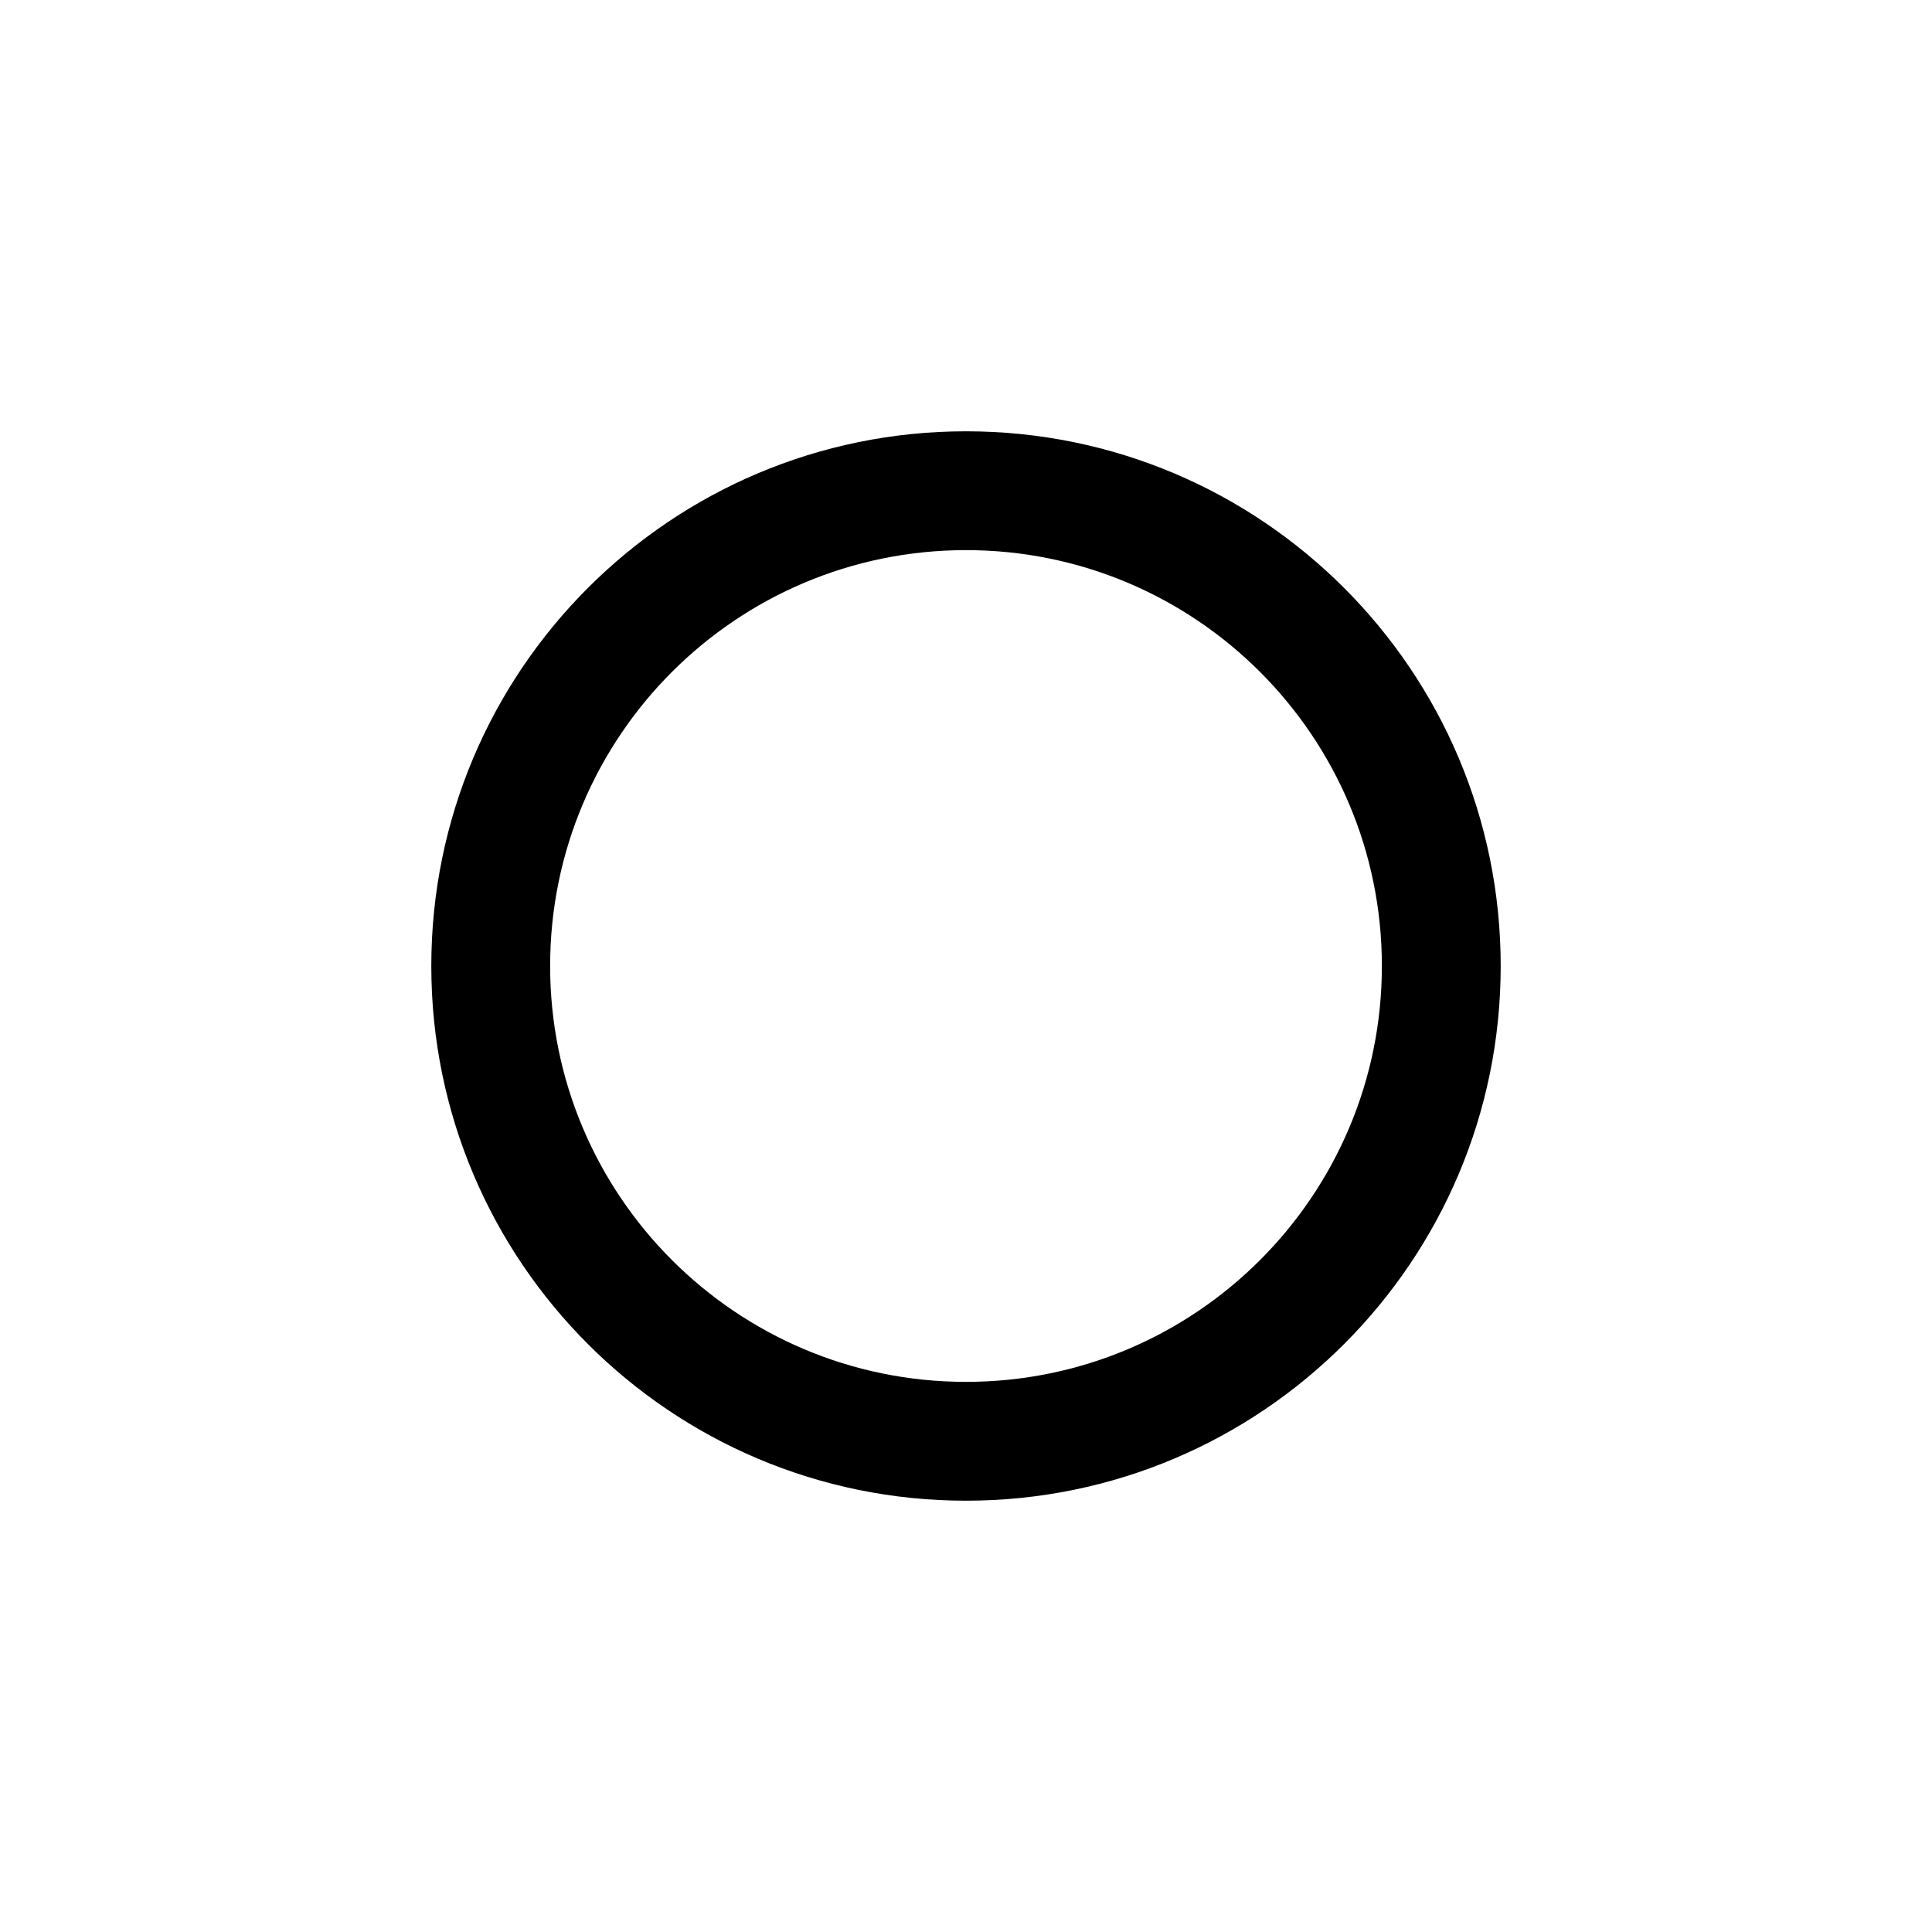
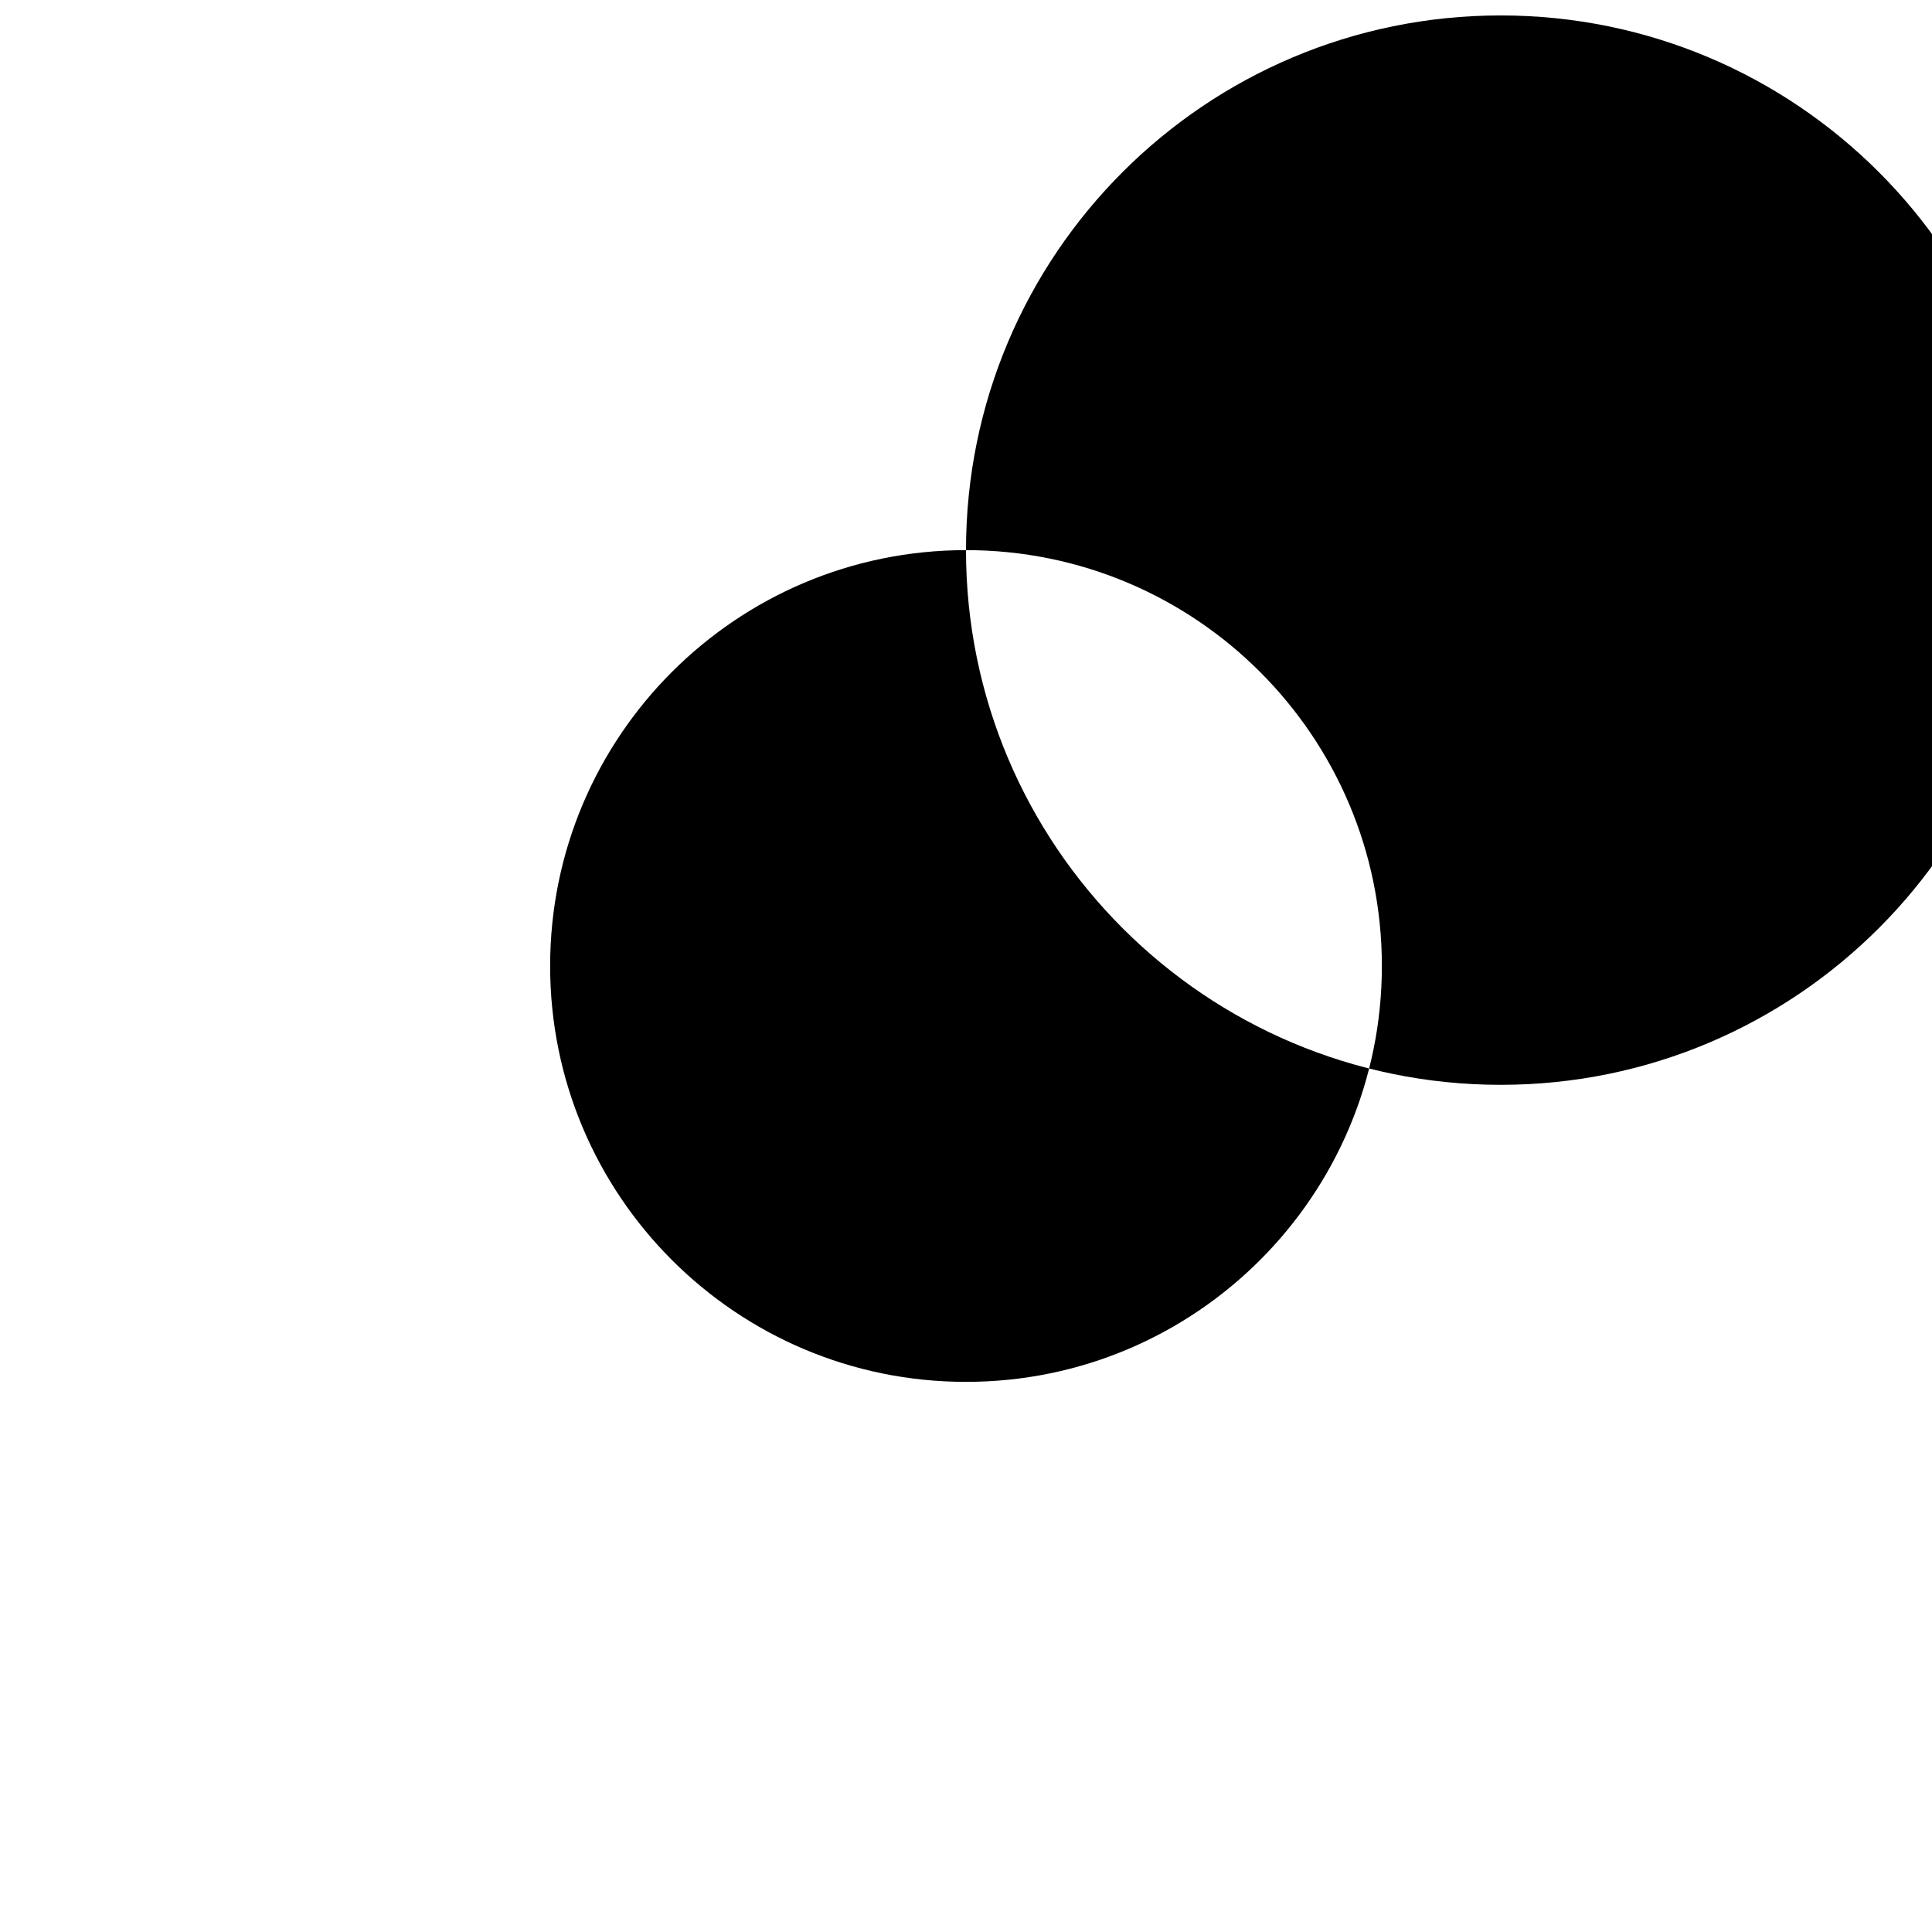
<svg xmlns="http://www.w3.org/2000/svg" fill="#000000" width="800px" height="800px" version="1.1" viewBox="144 144 512 512">
-   <path d="m400 289.79c-60.867 0-110.21 49.344-110.21 110.21 0 60.863 49.344 110.21 110.21 110.21 60.863 0 110.21-49.344 110.21-110.21 0-60.867-49.344-110.21-110.21-110.21zm-141.7 110.21c0-78.258 63.441-141.7 141.7-141.7 78.254 0 141.7 63.441 141.7 141.7 0 78.254-63.441 141.7-141.7 141.7-78.258 0-141.7-63.441-141.7-141.7z" fill-rule="evenodd" />
+   <path d="m400 289.79c-60.867 0-110.21 49.344-110.21 110.21 0 60.863 49.344 110.21 110.21 110.21 60.863 0 110.21-49.344 110.21-110.21 0-60.867-49.344-110.21-110.21-110.21zc0-78.258 63.441-141.7 141.7-141.7 78.254 0 141.7 63.441 141.7 141.7 0 78.254-63.441 141.7-141.7 141.7-78.258 0-141.7-63.441-141.7-141.7z" fill-rule="evenodd" />
</svg>